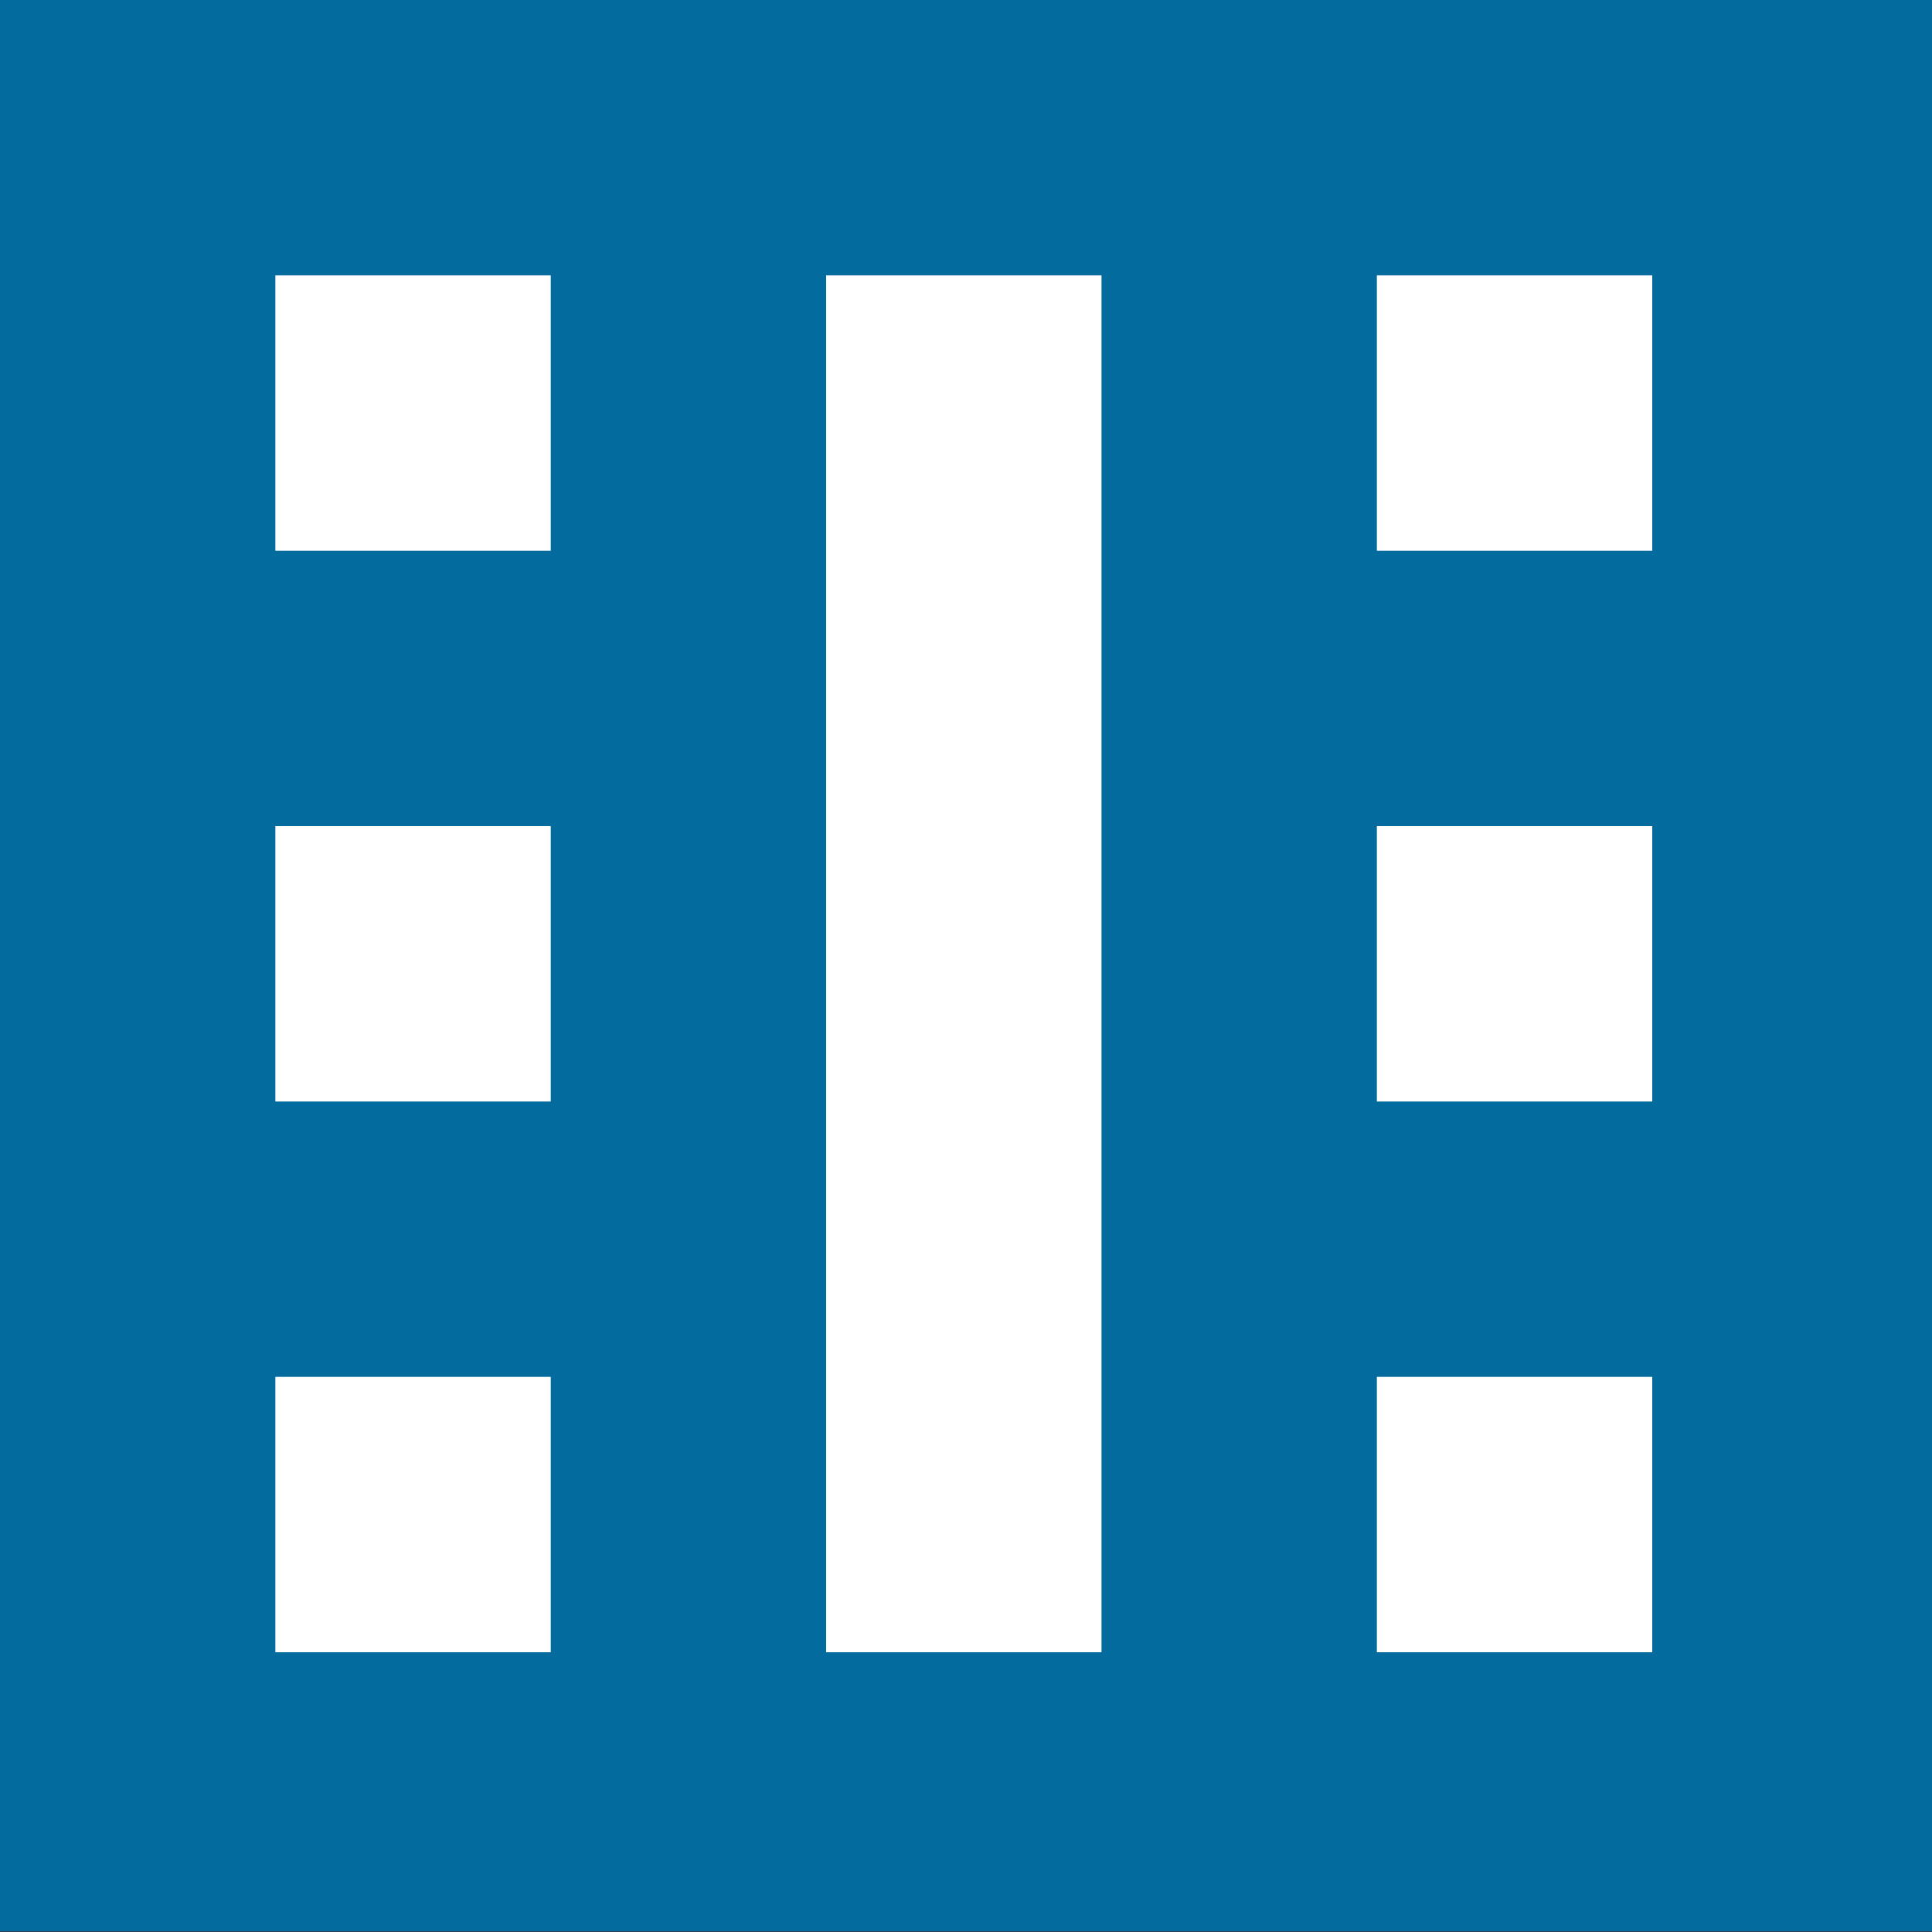
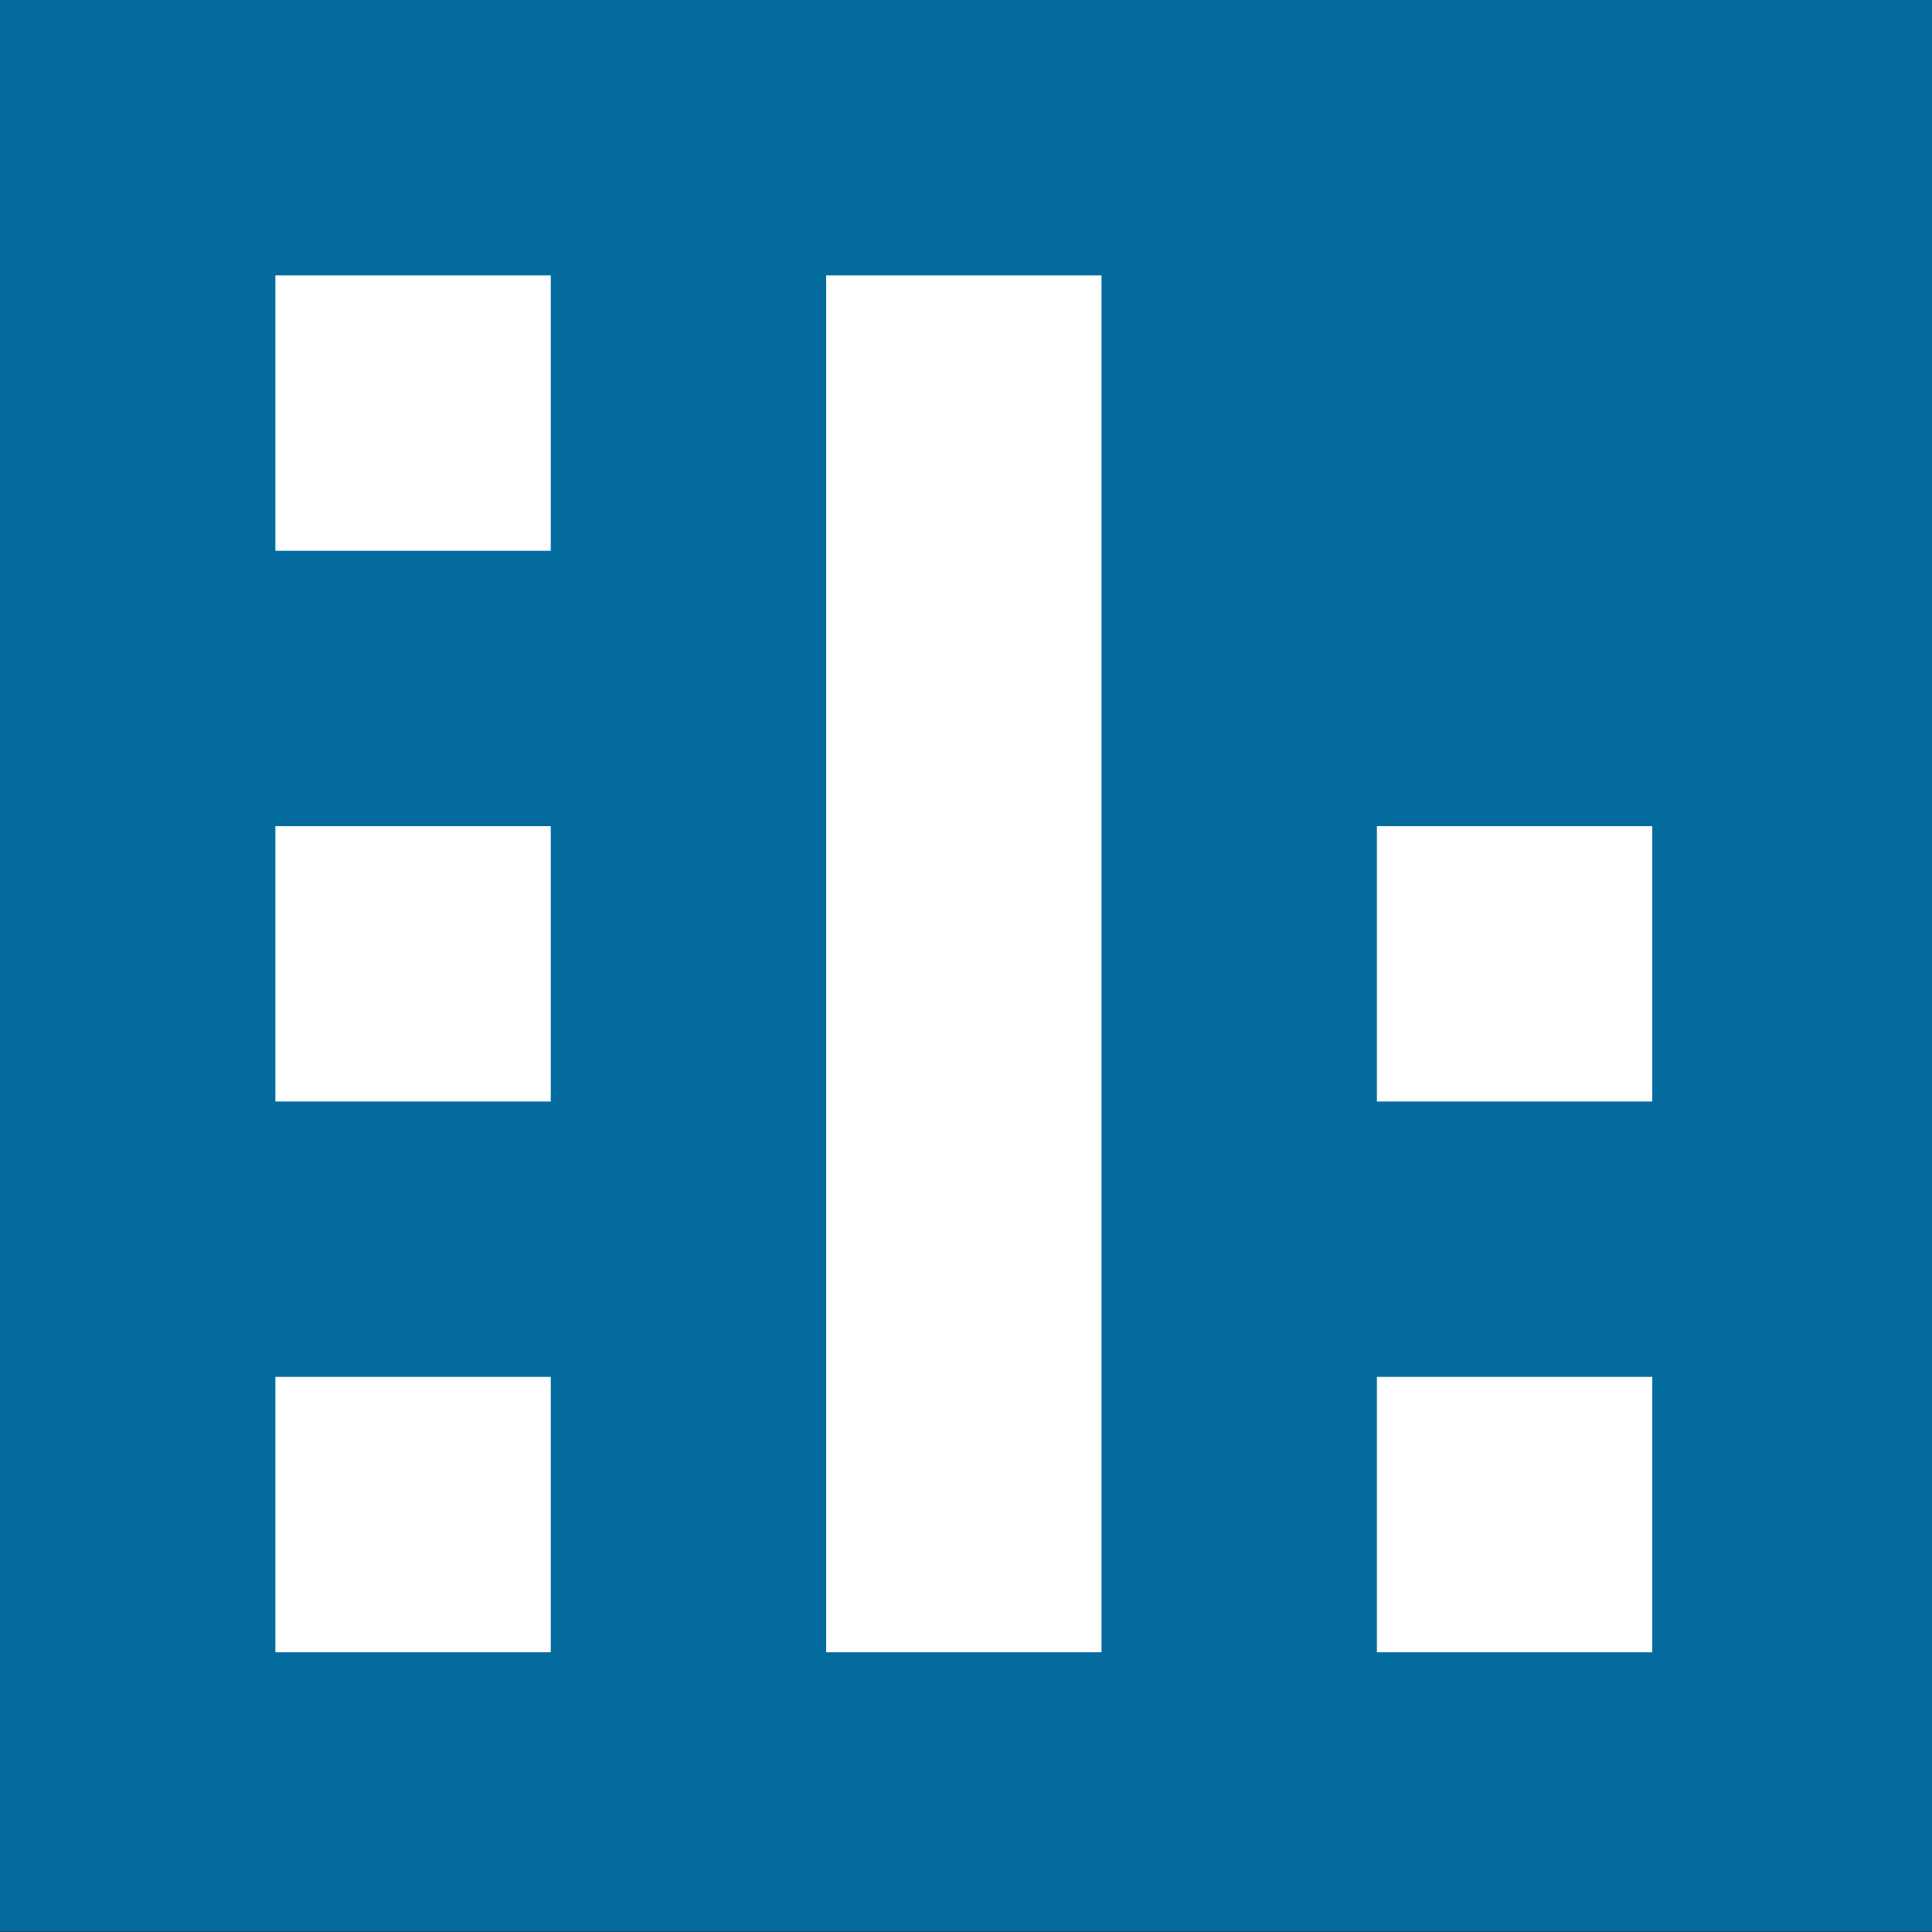
<svg xmlns="http://www.w3.org/2000/svg" width="100%" height="100%" viewBox="0 0 2134 2134" xml:space="preserve" style="fill-rule:evenodd;clip-rule:evenodd;stroke-linejoin:round;stroke-miterlimit:2;">
  <rect x="0" y="0" width="2134" height="2134" fill="#333333" stroke="none" />
  <rect x="-0" y="0" width="2151.93" height="2133.33" style="fill:#046b9f;" />
  <rect x="304.167" y="304.167" width="304.167" height="304.167" style="fill:#fff;" />
  <rect x="304.167" y="912.5" width="304.167" height="304.167" style="fill:#fff;" />
  <rect x="304.167" y="1520.83" width="304.167" height="304.167" style="fill:#fff;" />
  <rect x="912.5" y="304.167" width="304.167" height="1520.83" style="fill:#fff;" />
-   <rect x="1520.83" y="304.167" width="304.167" height="304.167" style="fill:#fff;" />
  <rect x="1520.83" y="912.5" width="304.167" height="304.167" style="fill:#fff;" />
  <rect x="1520.83" y="1520.83" width="304.167" height="304.167" style="fill:#fff;" />
</svg>